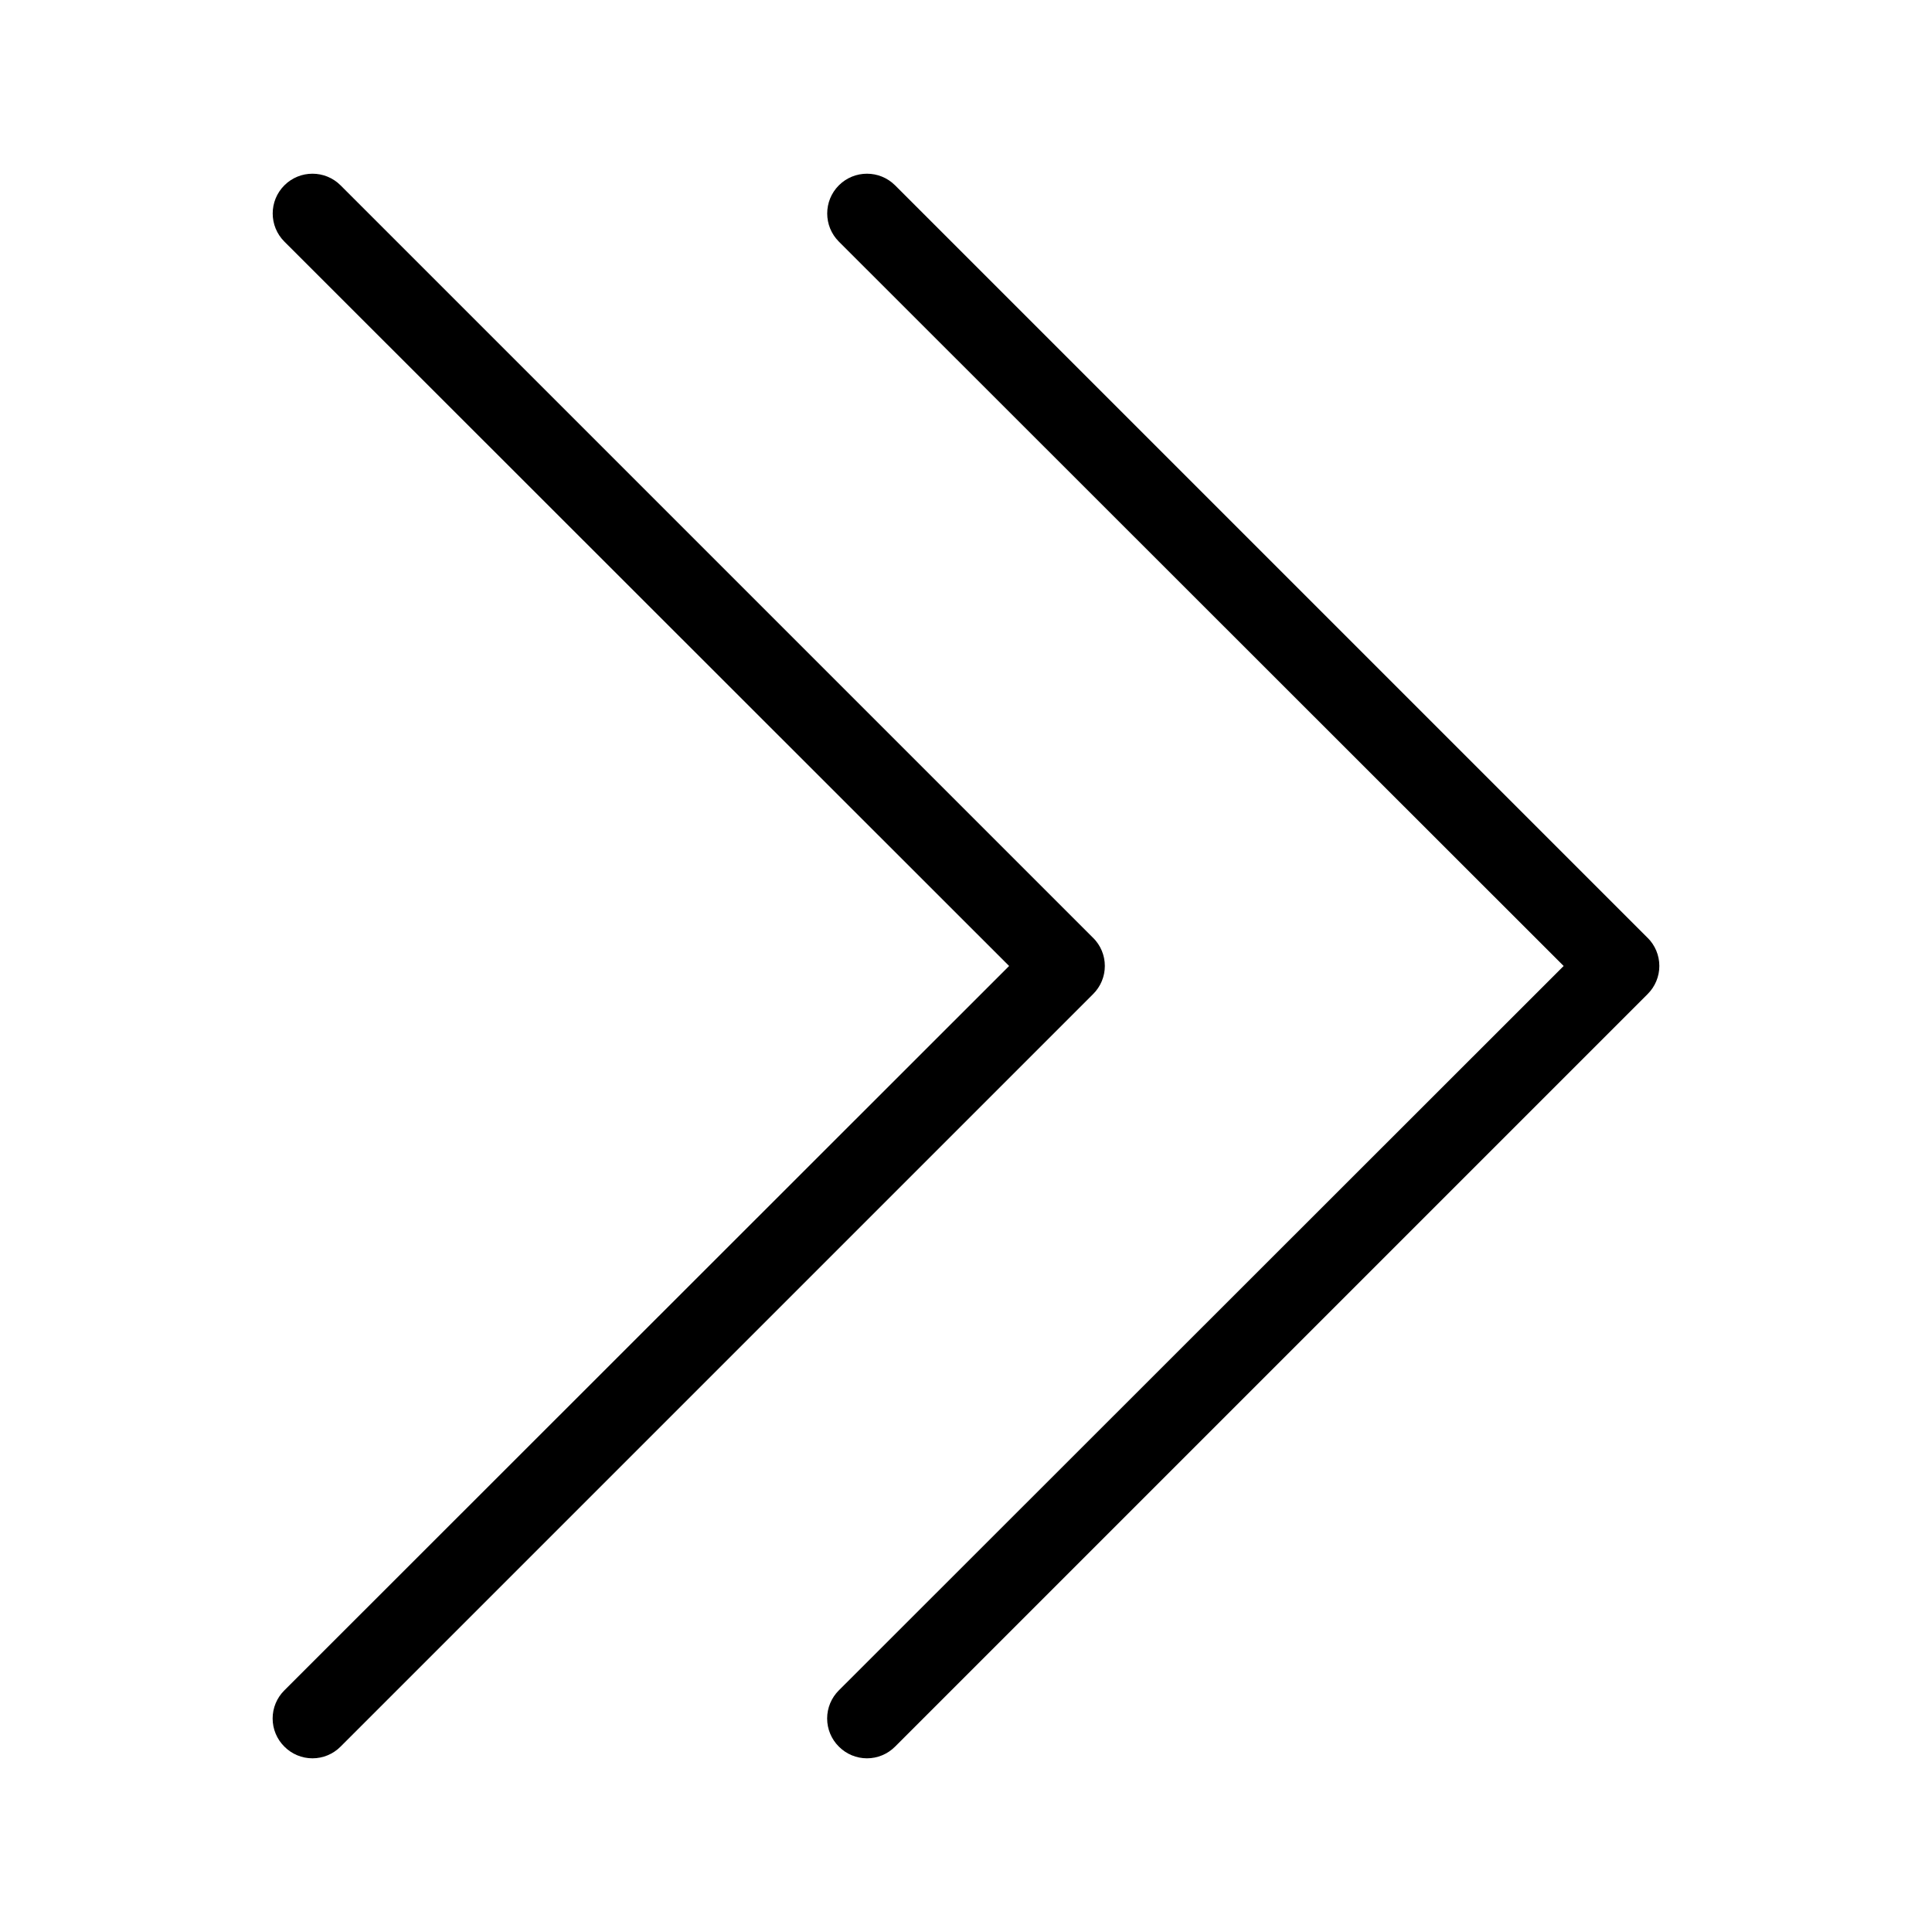
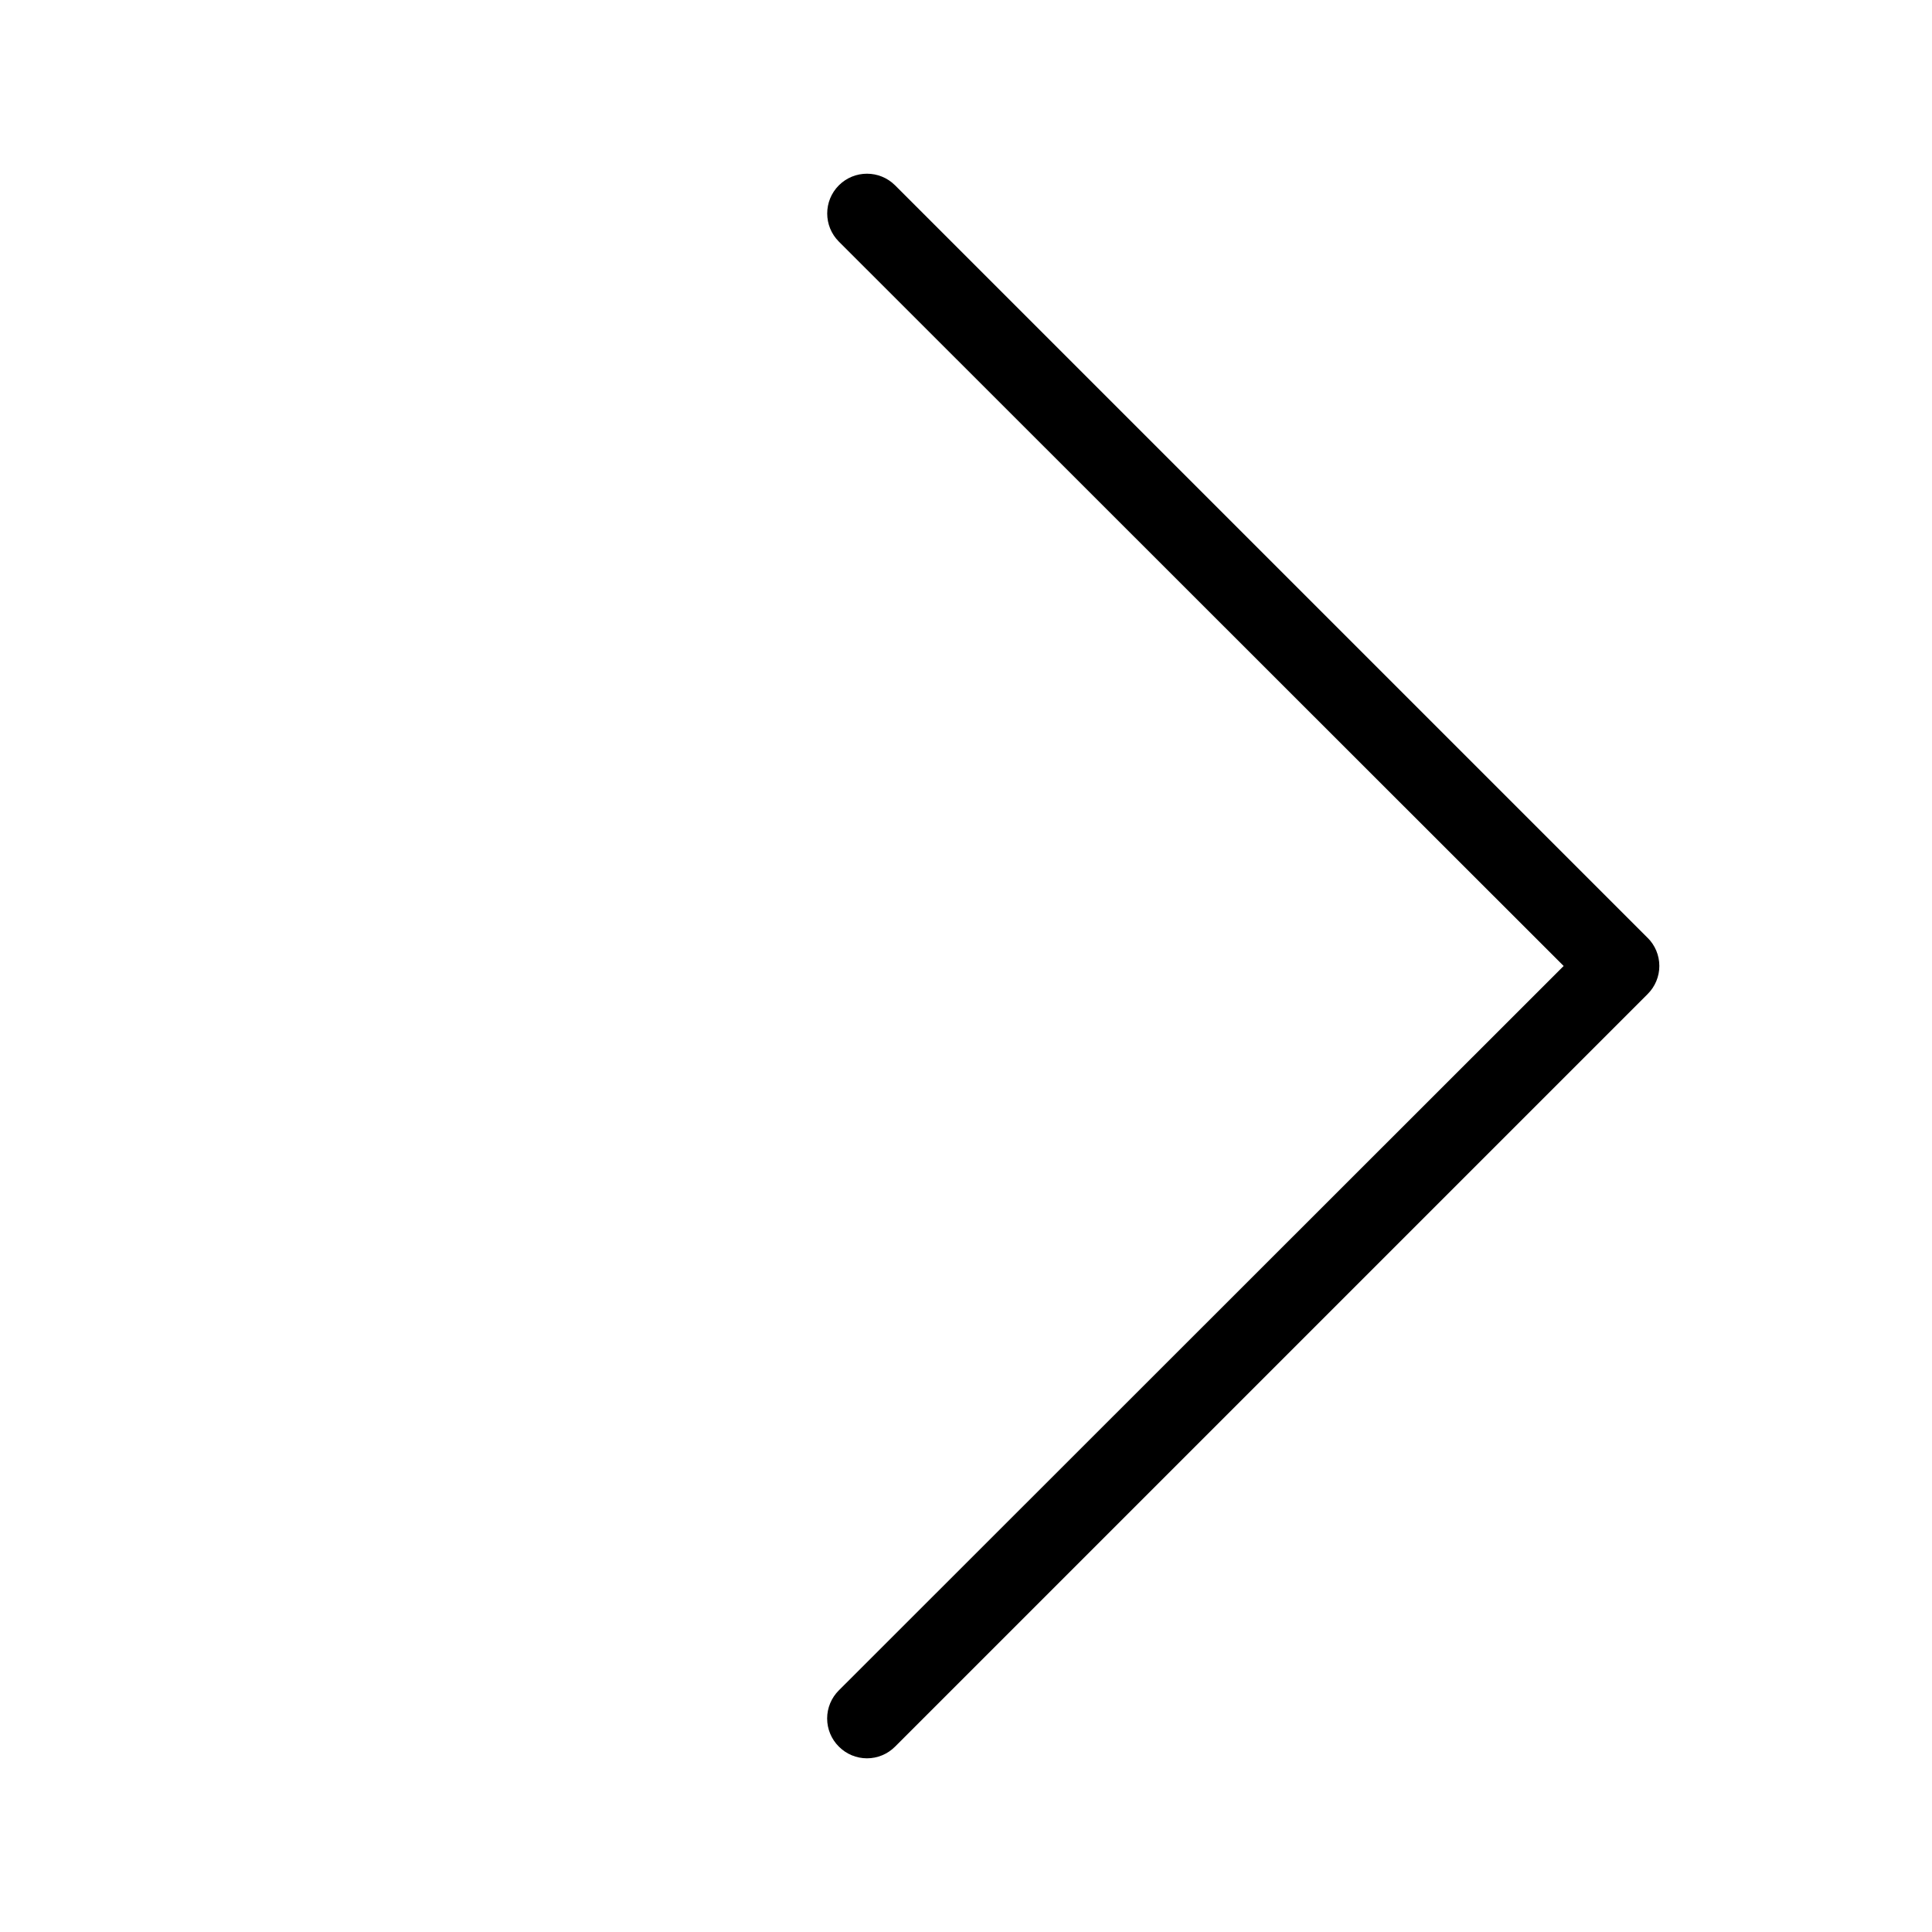
<svg xmlns="http://www.w3.org/2000/svg" fill="#000000" width="800px" height="800px" version="1.1" viewBox="144 144 512 512">
  <g>
-     <path d="m433.69 392.55-199.43-199.43c-4.113-4.113-10.789-4.113-14.902 0-4.117 4.117-4.117 10.789 0 14.906l192.07 191.97-192.07 191.97c-1.988 1.969-3.106 4.652-3.106 7.449 0 2.801 1.117 5.484 3.106 7.453 1.969 1.988 4.652 3.106 7.449 3.106 2.801 0 5.484-1.117 7.453-3.106l199.43-199.43c1.988-1.969 3.106-4.652 3.106-7.449 0-2.801-1.117-5.484-3.106-7.453z" />
    <path d="m580.64 392.55-199.43-199.43c-4.117-4.113-10.789-4.113-14.906 0-4.113 4.117-4.113 10.789 0 14.906l192.08 191.97-192.08 191.97c-1.984 1.969-3.102 4.652-3.102 7.449 0 2.801 1.117 5.484 3.102 7.453 1.973 1.988 4.656 3.106 7.453 3.106 2.801 0 5.481-1.117 7.453-3.106l199.43-199.43c1.984-1.969 3.102-4.652 3.102-7.449 0-2.801-1.117-5.484-3.102-7.453z" />
  </g>
</svg>